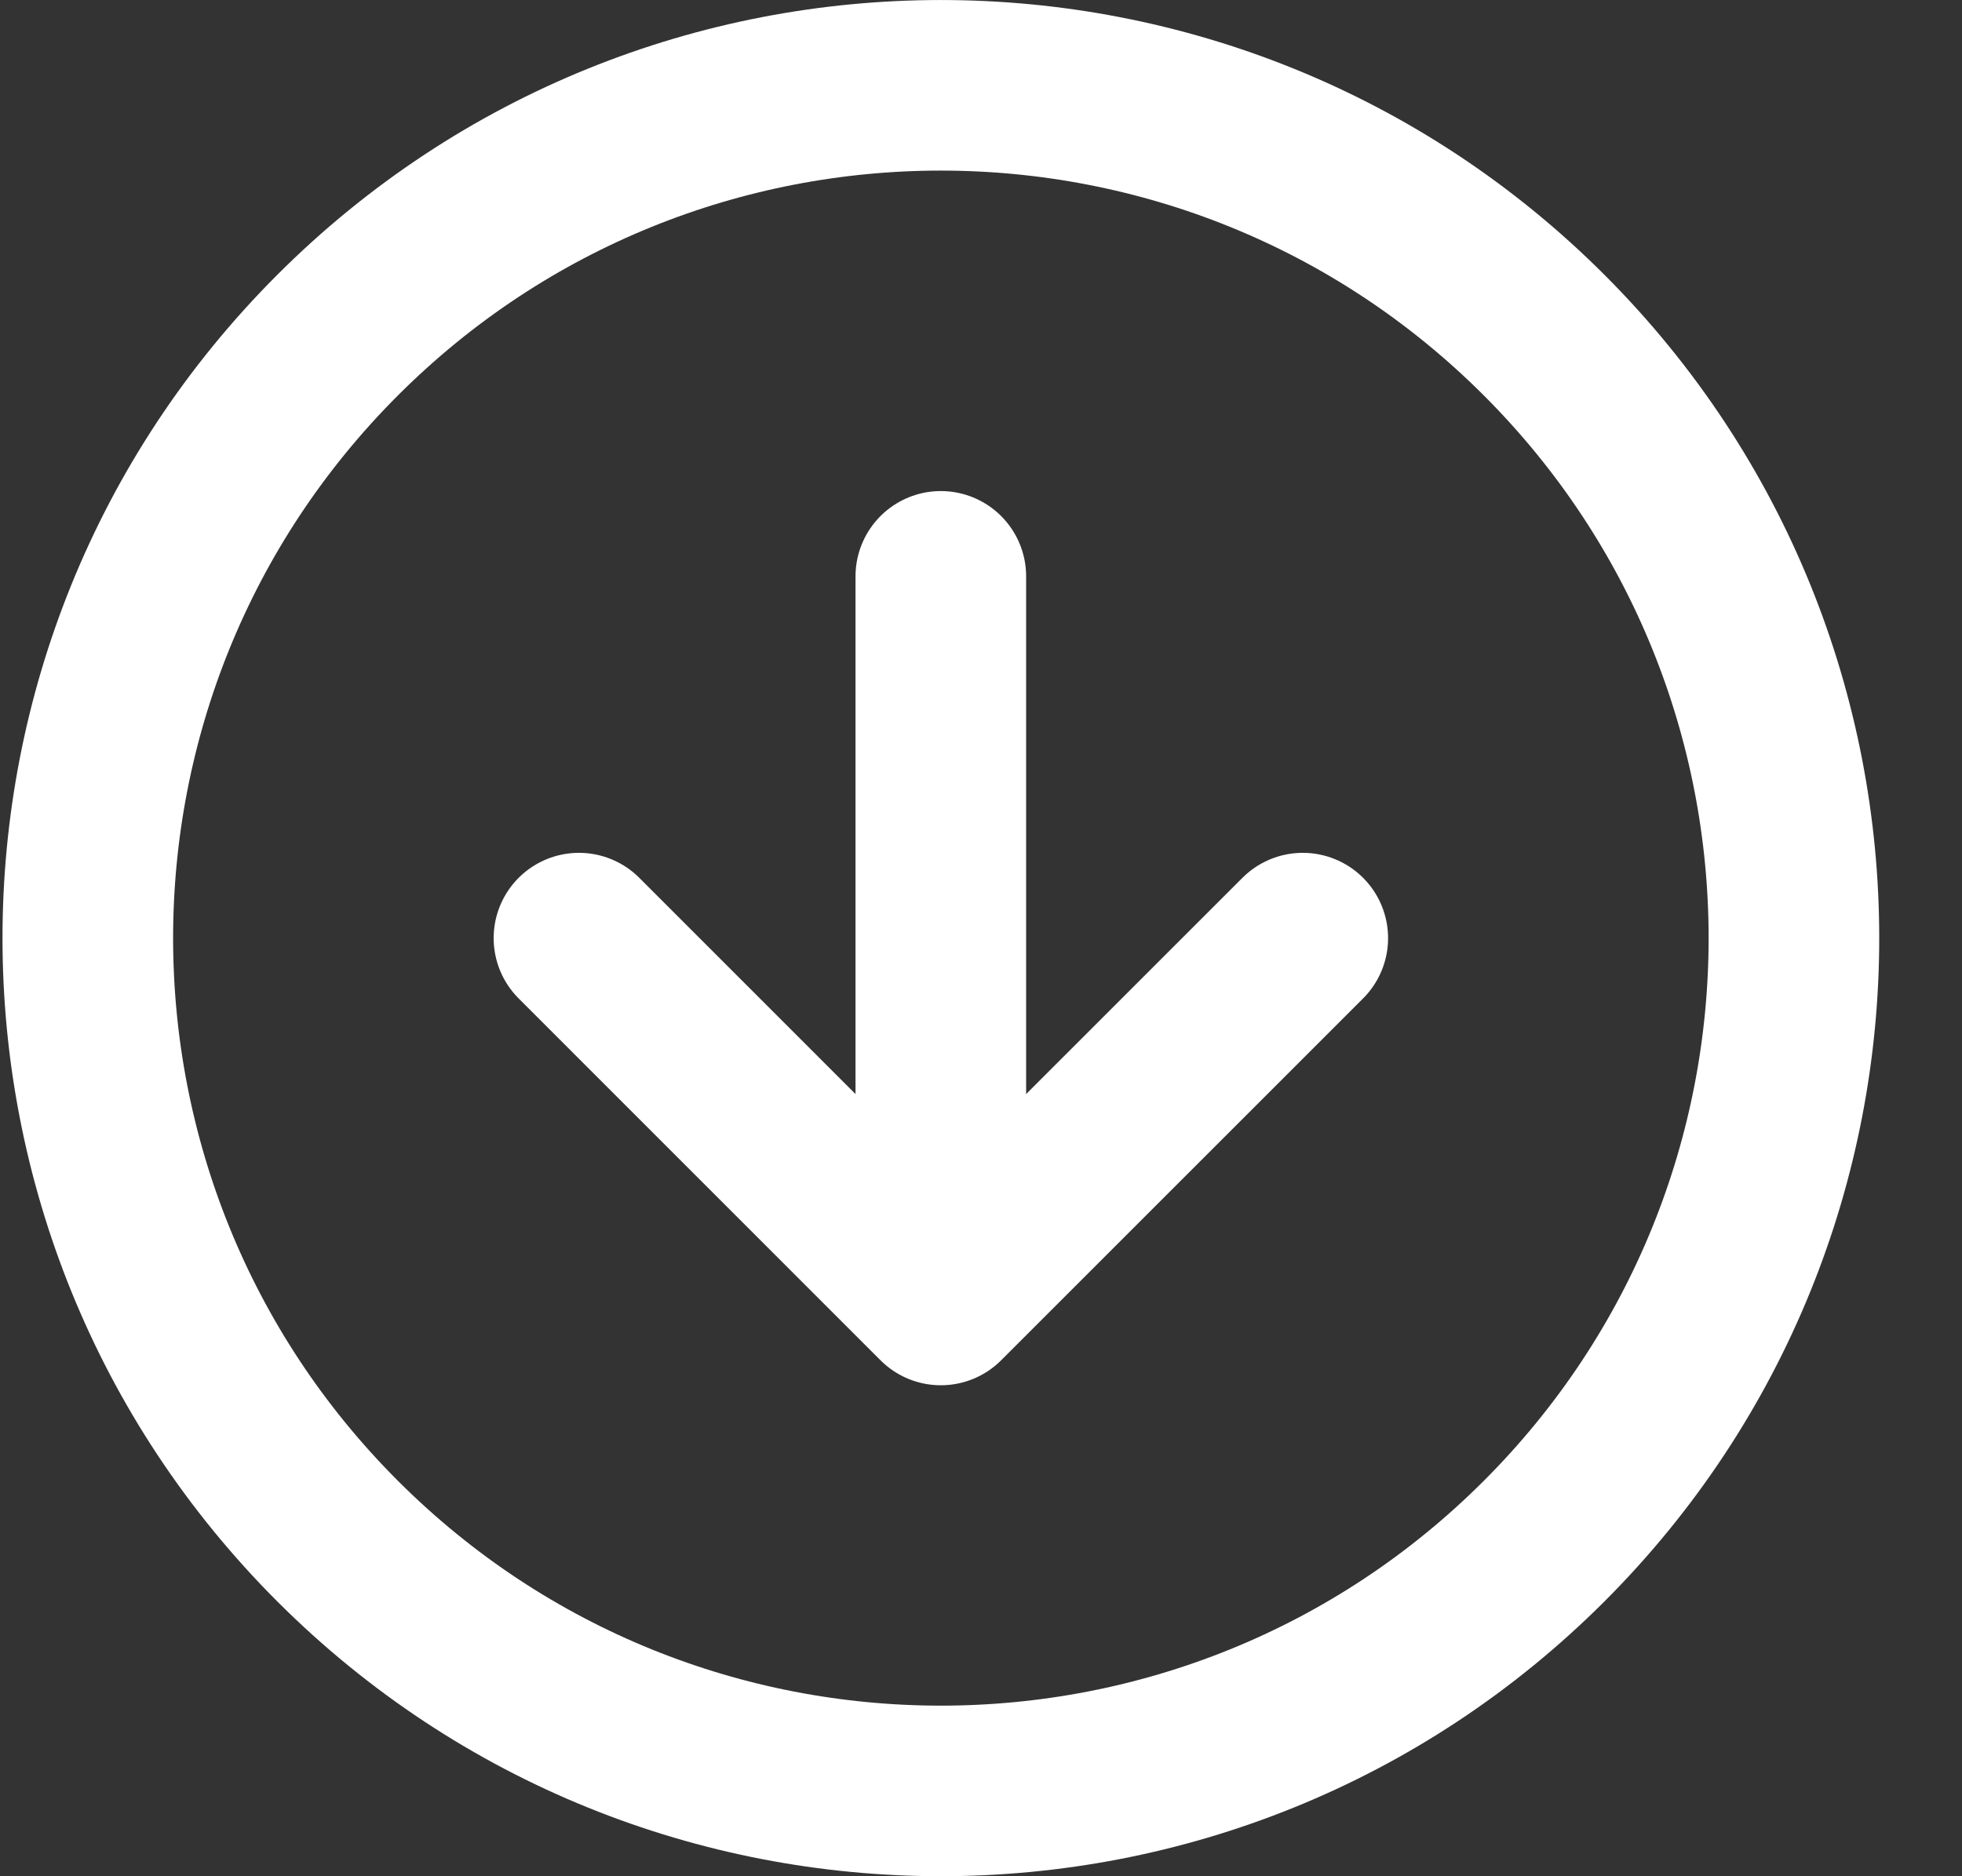
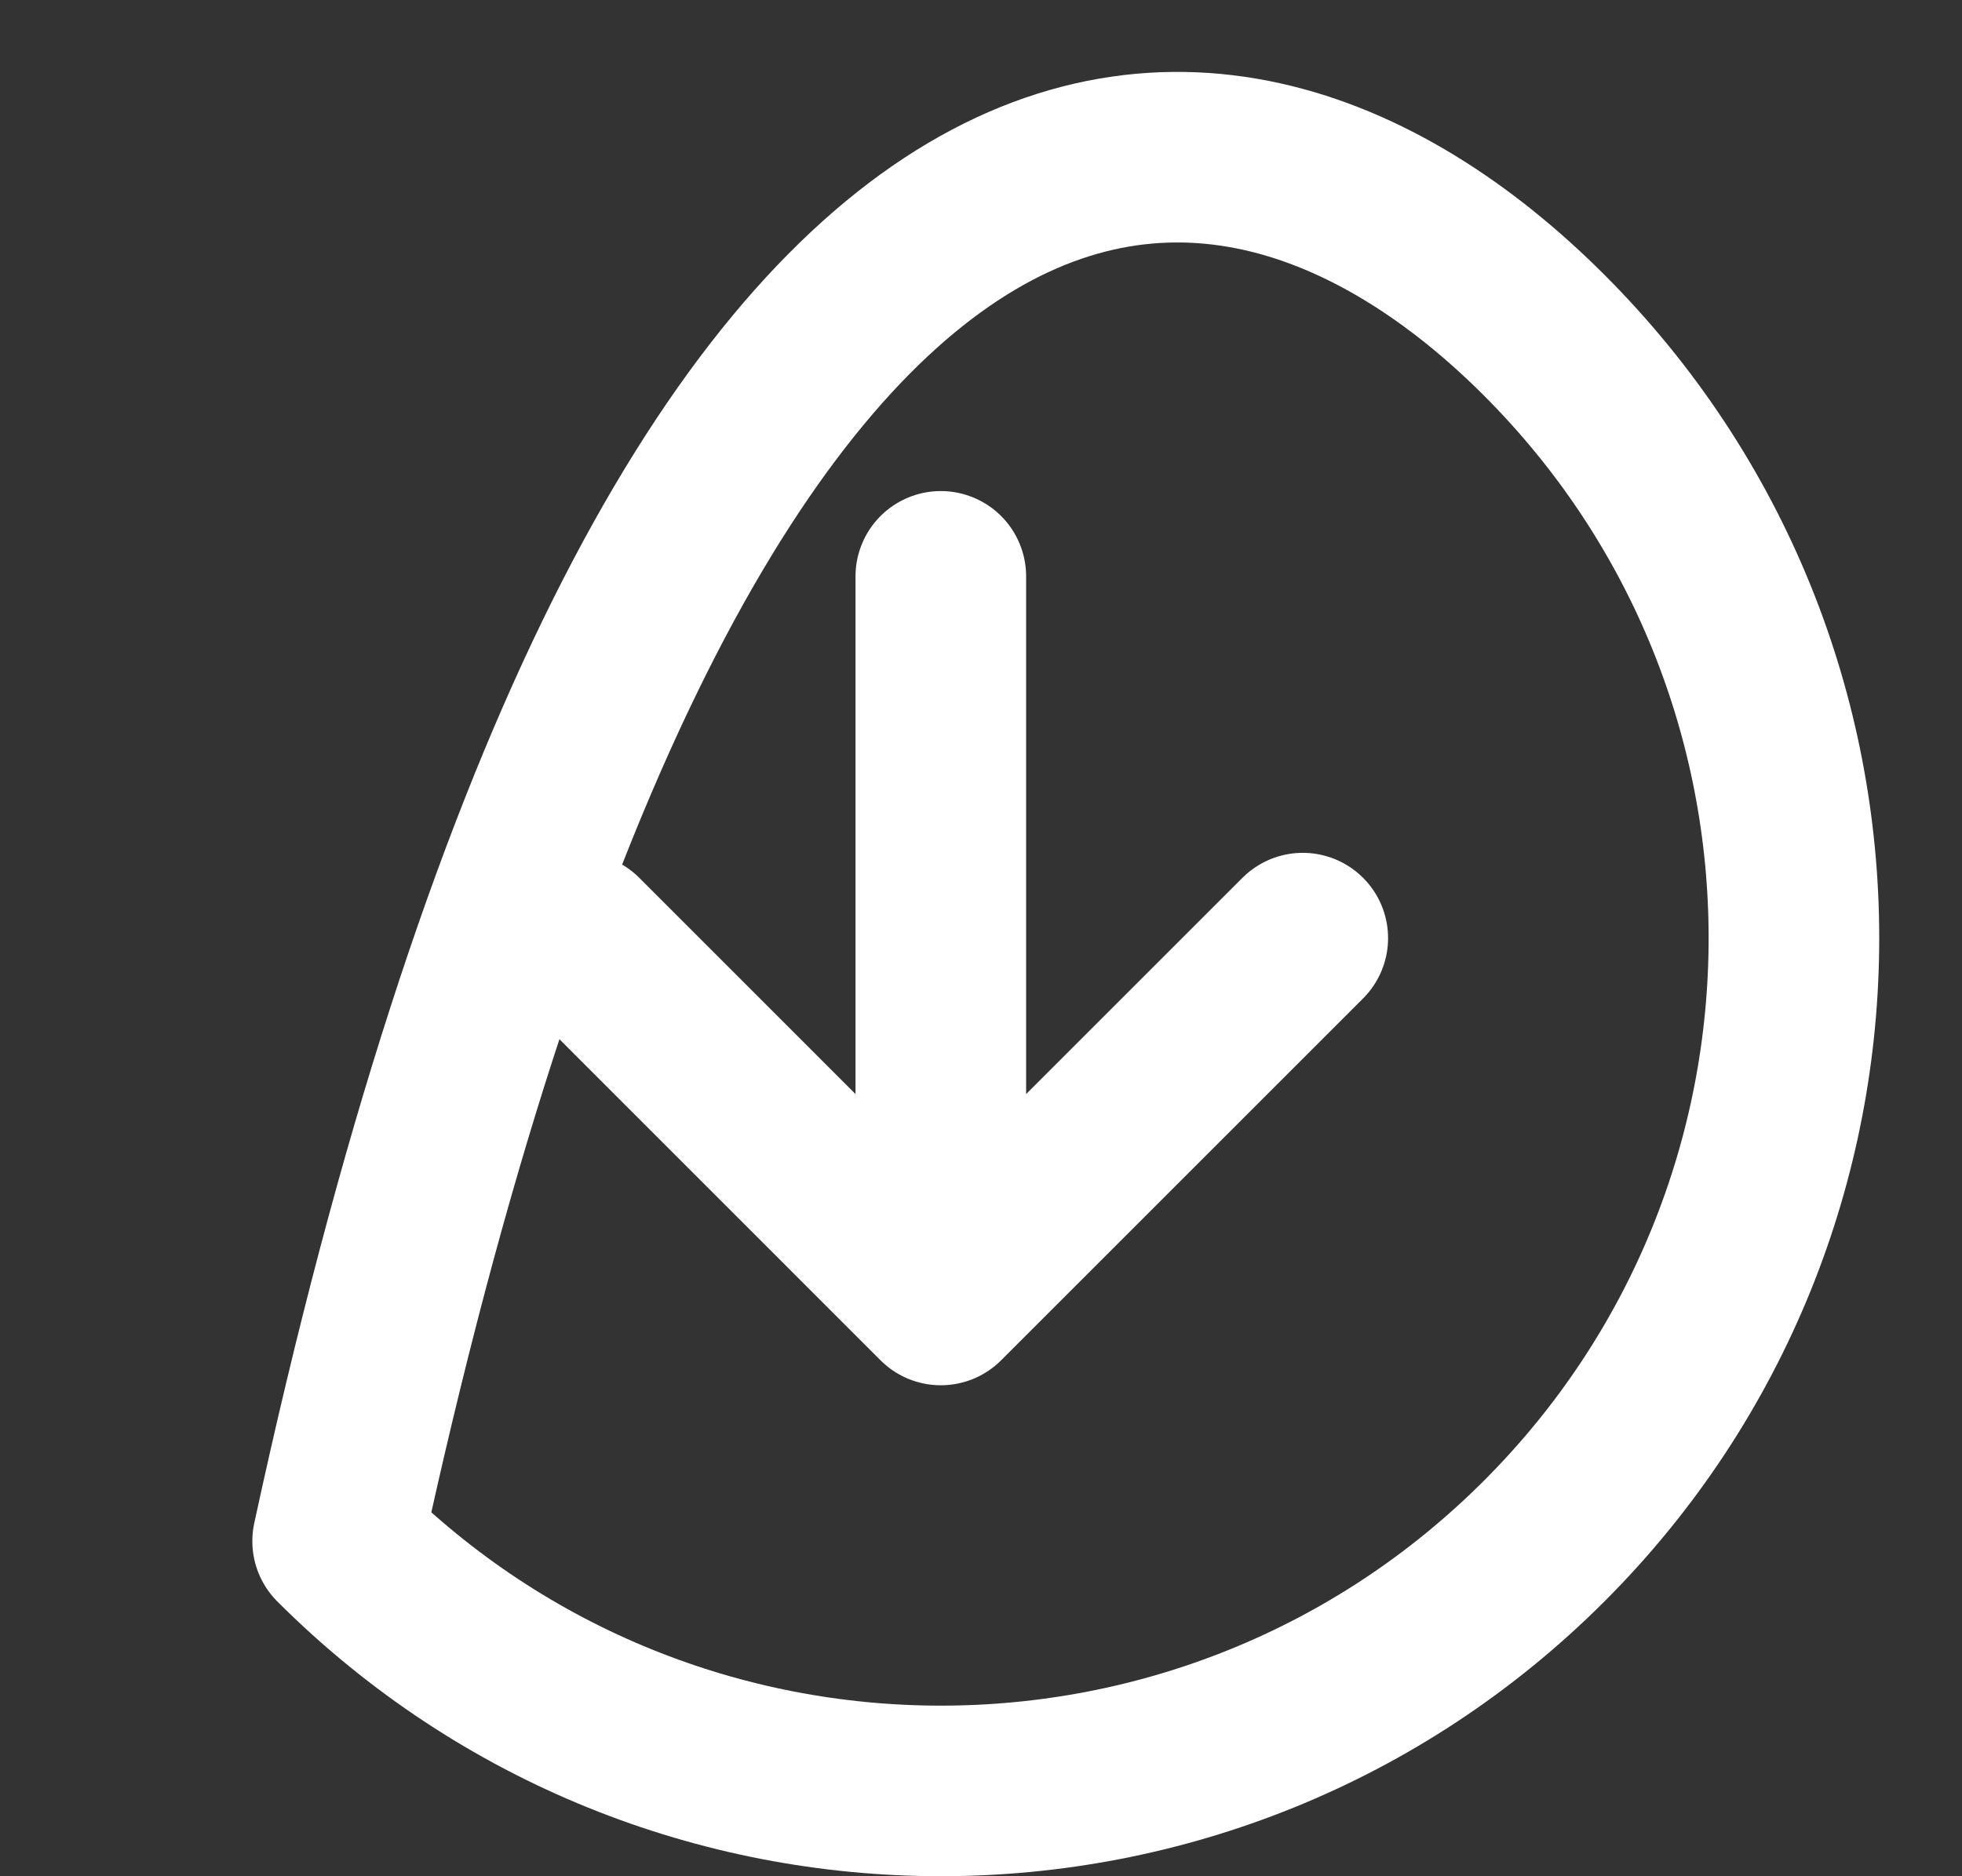
<svg xmlns="http://www.w3.org/2000/svg" width="23" height="22" viewBox="0 0 23 22" fill="none">
  <rect x="0" y="0" width="23" height="22" fill="#333333" stroke="none" />
-   <path d="M6.787 11L11.029 15.243M11.029 15.243L15.272 11M11.029 15.243L11.029 6.758M3.958 18.071C0.053 14.166 0.053 7.834 3.958 3.929C7.864 0.024 14.195 0.024 18.101 3.929C22.006 7.834 22.006 14.166 18.101 18.071C14.195 21.976 7.864 21.976 3.958 18.071Z" stroke="white" stroke-width="2" stroke-linecap="round" stroke-linejoin="round" />
+   <path d="M6.787 11L11.029 15.243M11.029 15.243L15.272 11M11.029 15.243L11.029 6.758M3.958 18.071C7.864 0.024 14.195 0.024 18.101 3.929C22.006 7.834 22.006 14.166 18.101 18.071C14.195 21.976 7.864 21.976 3.958 18.071Z" stroke="white" stroke-width="2" stroke-linecap="round" stroke-linejoin="round" />
</svg>